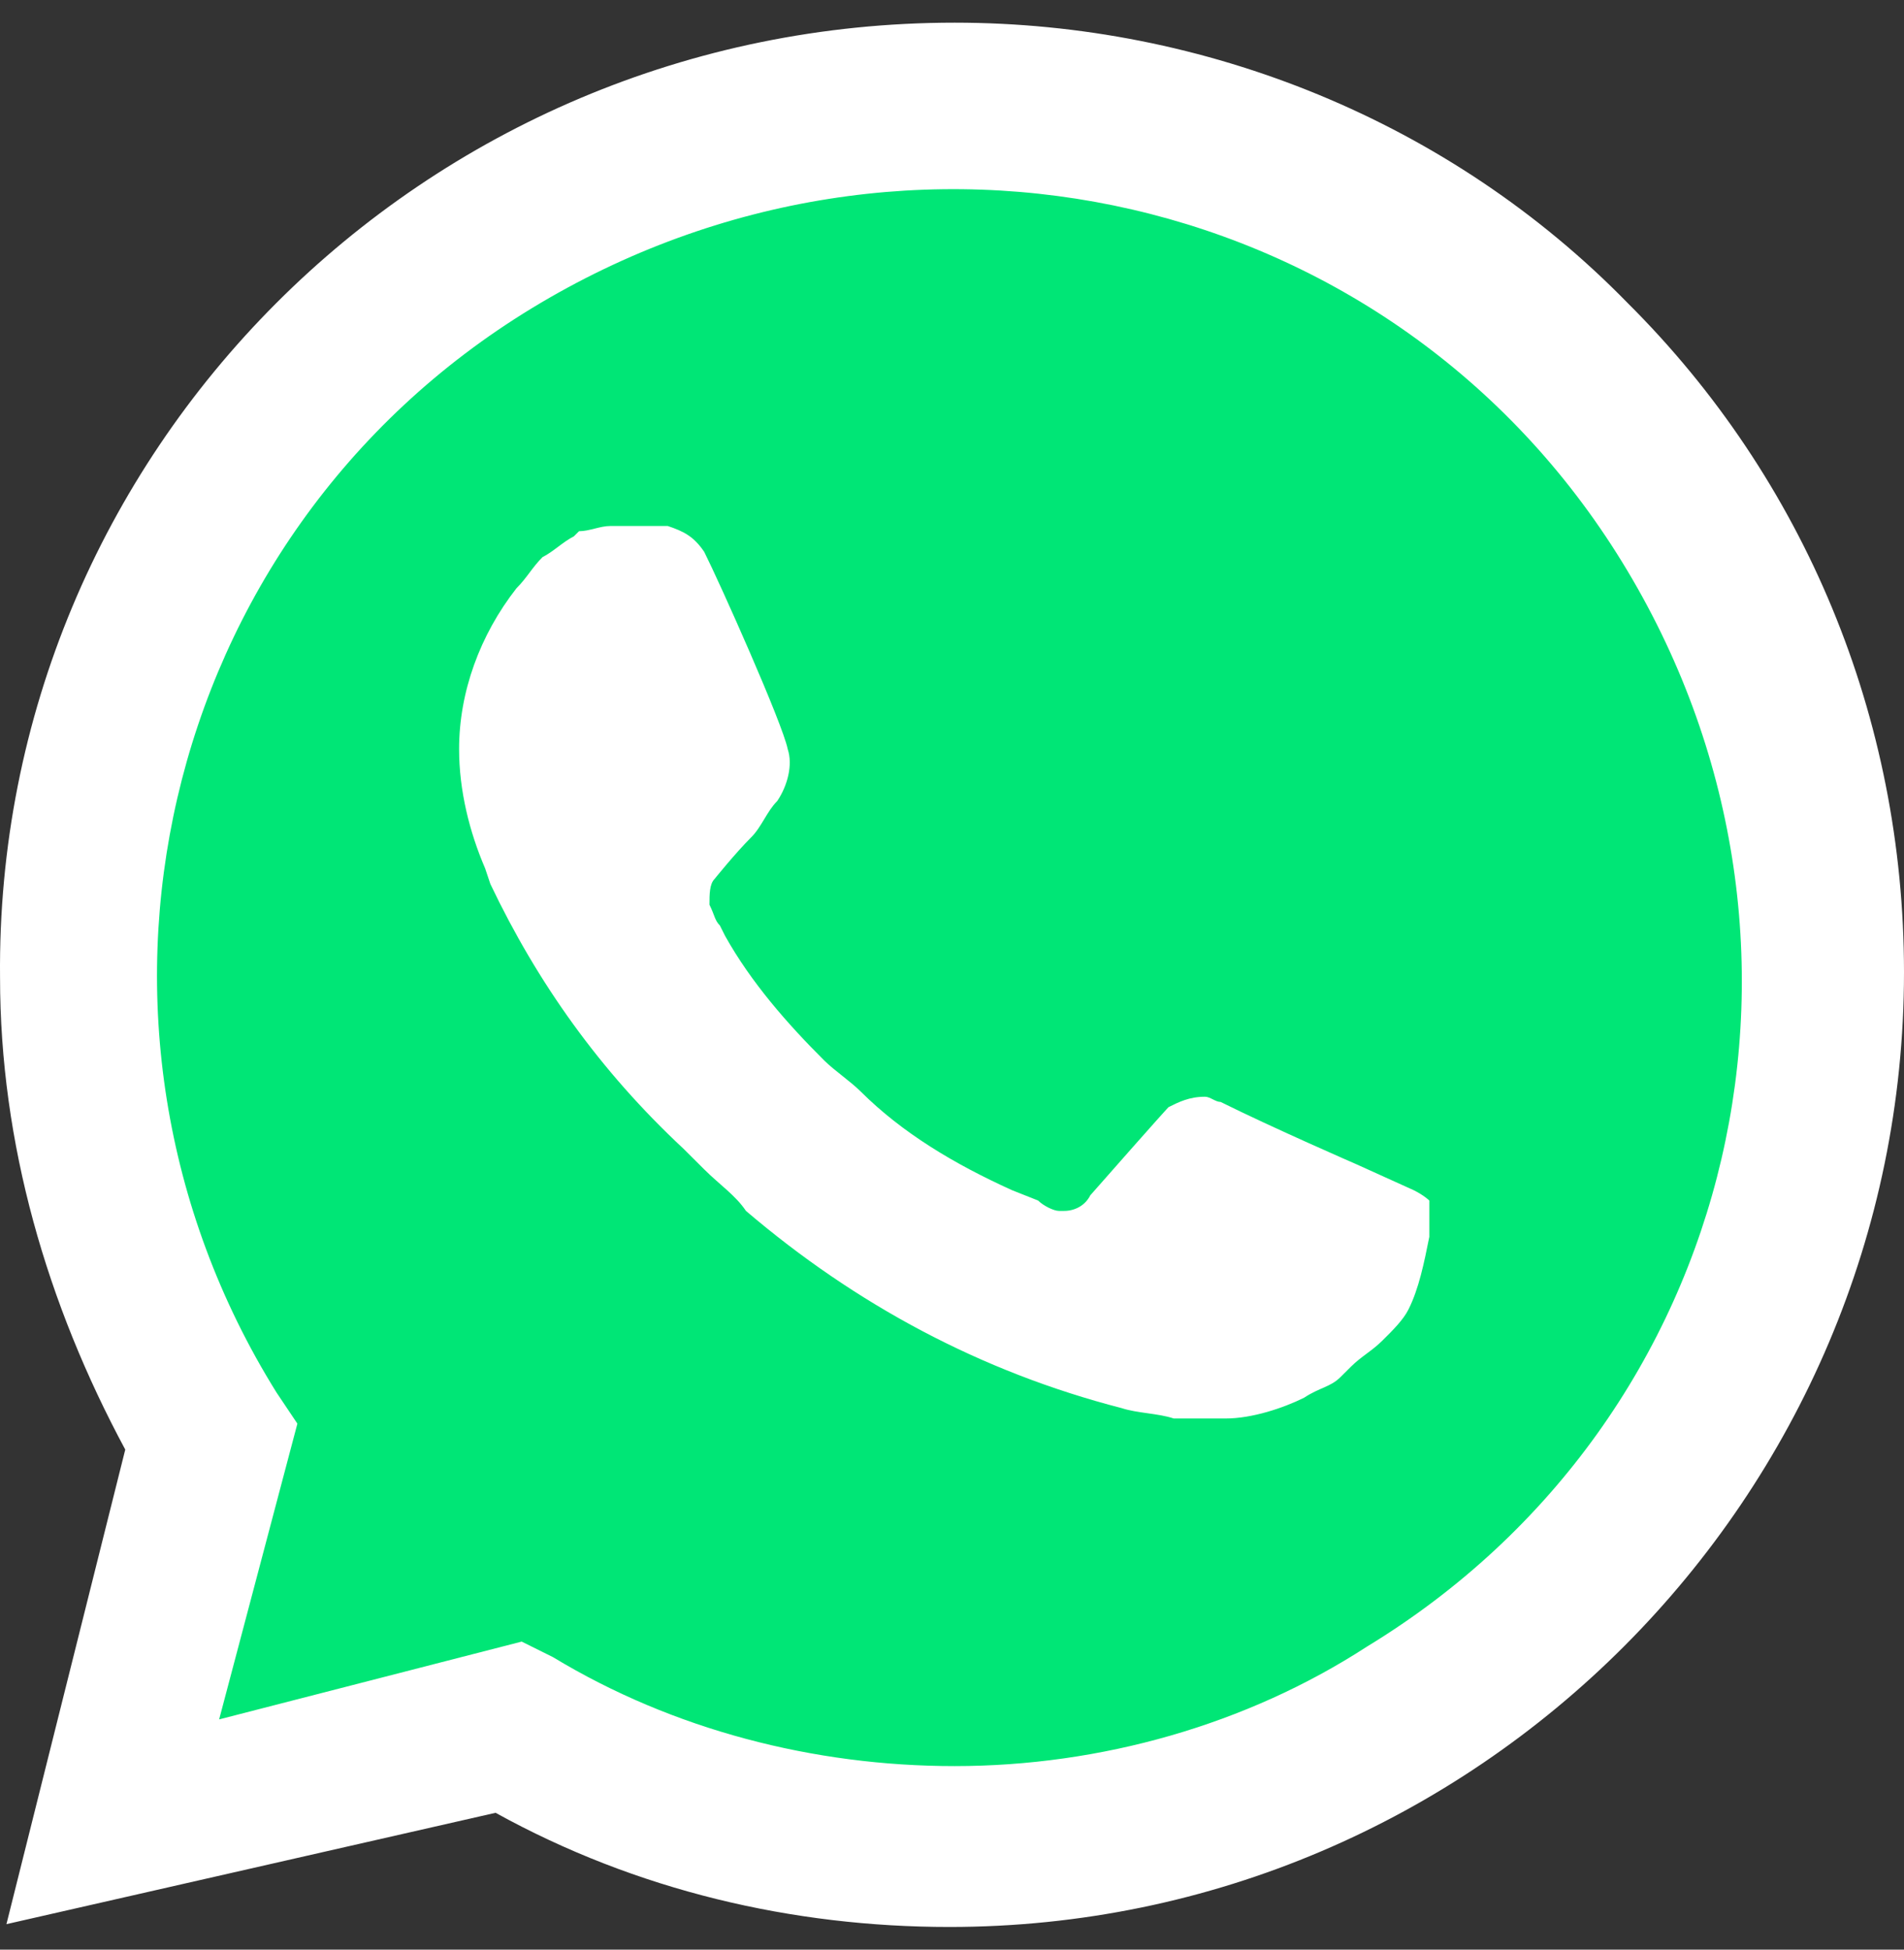
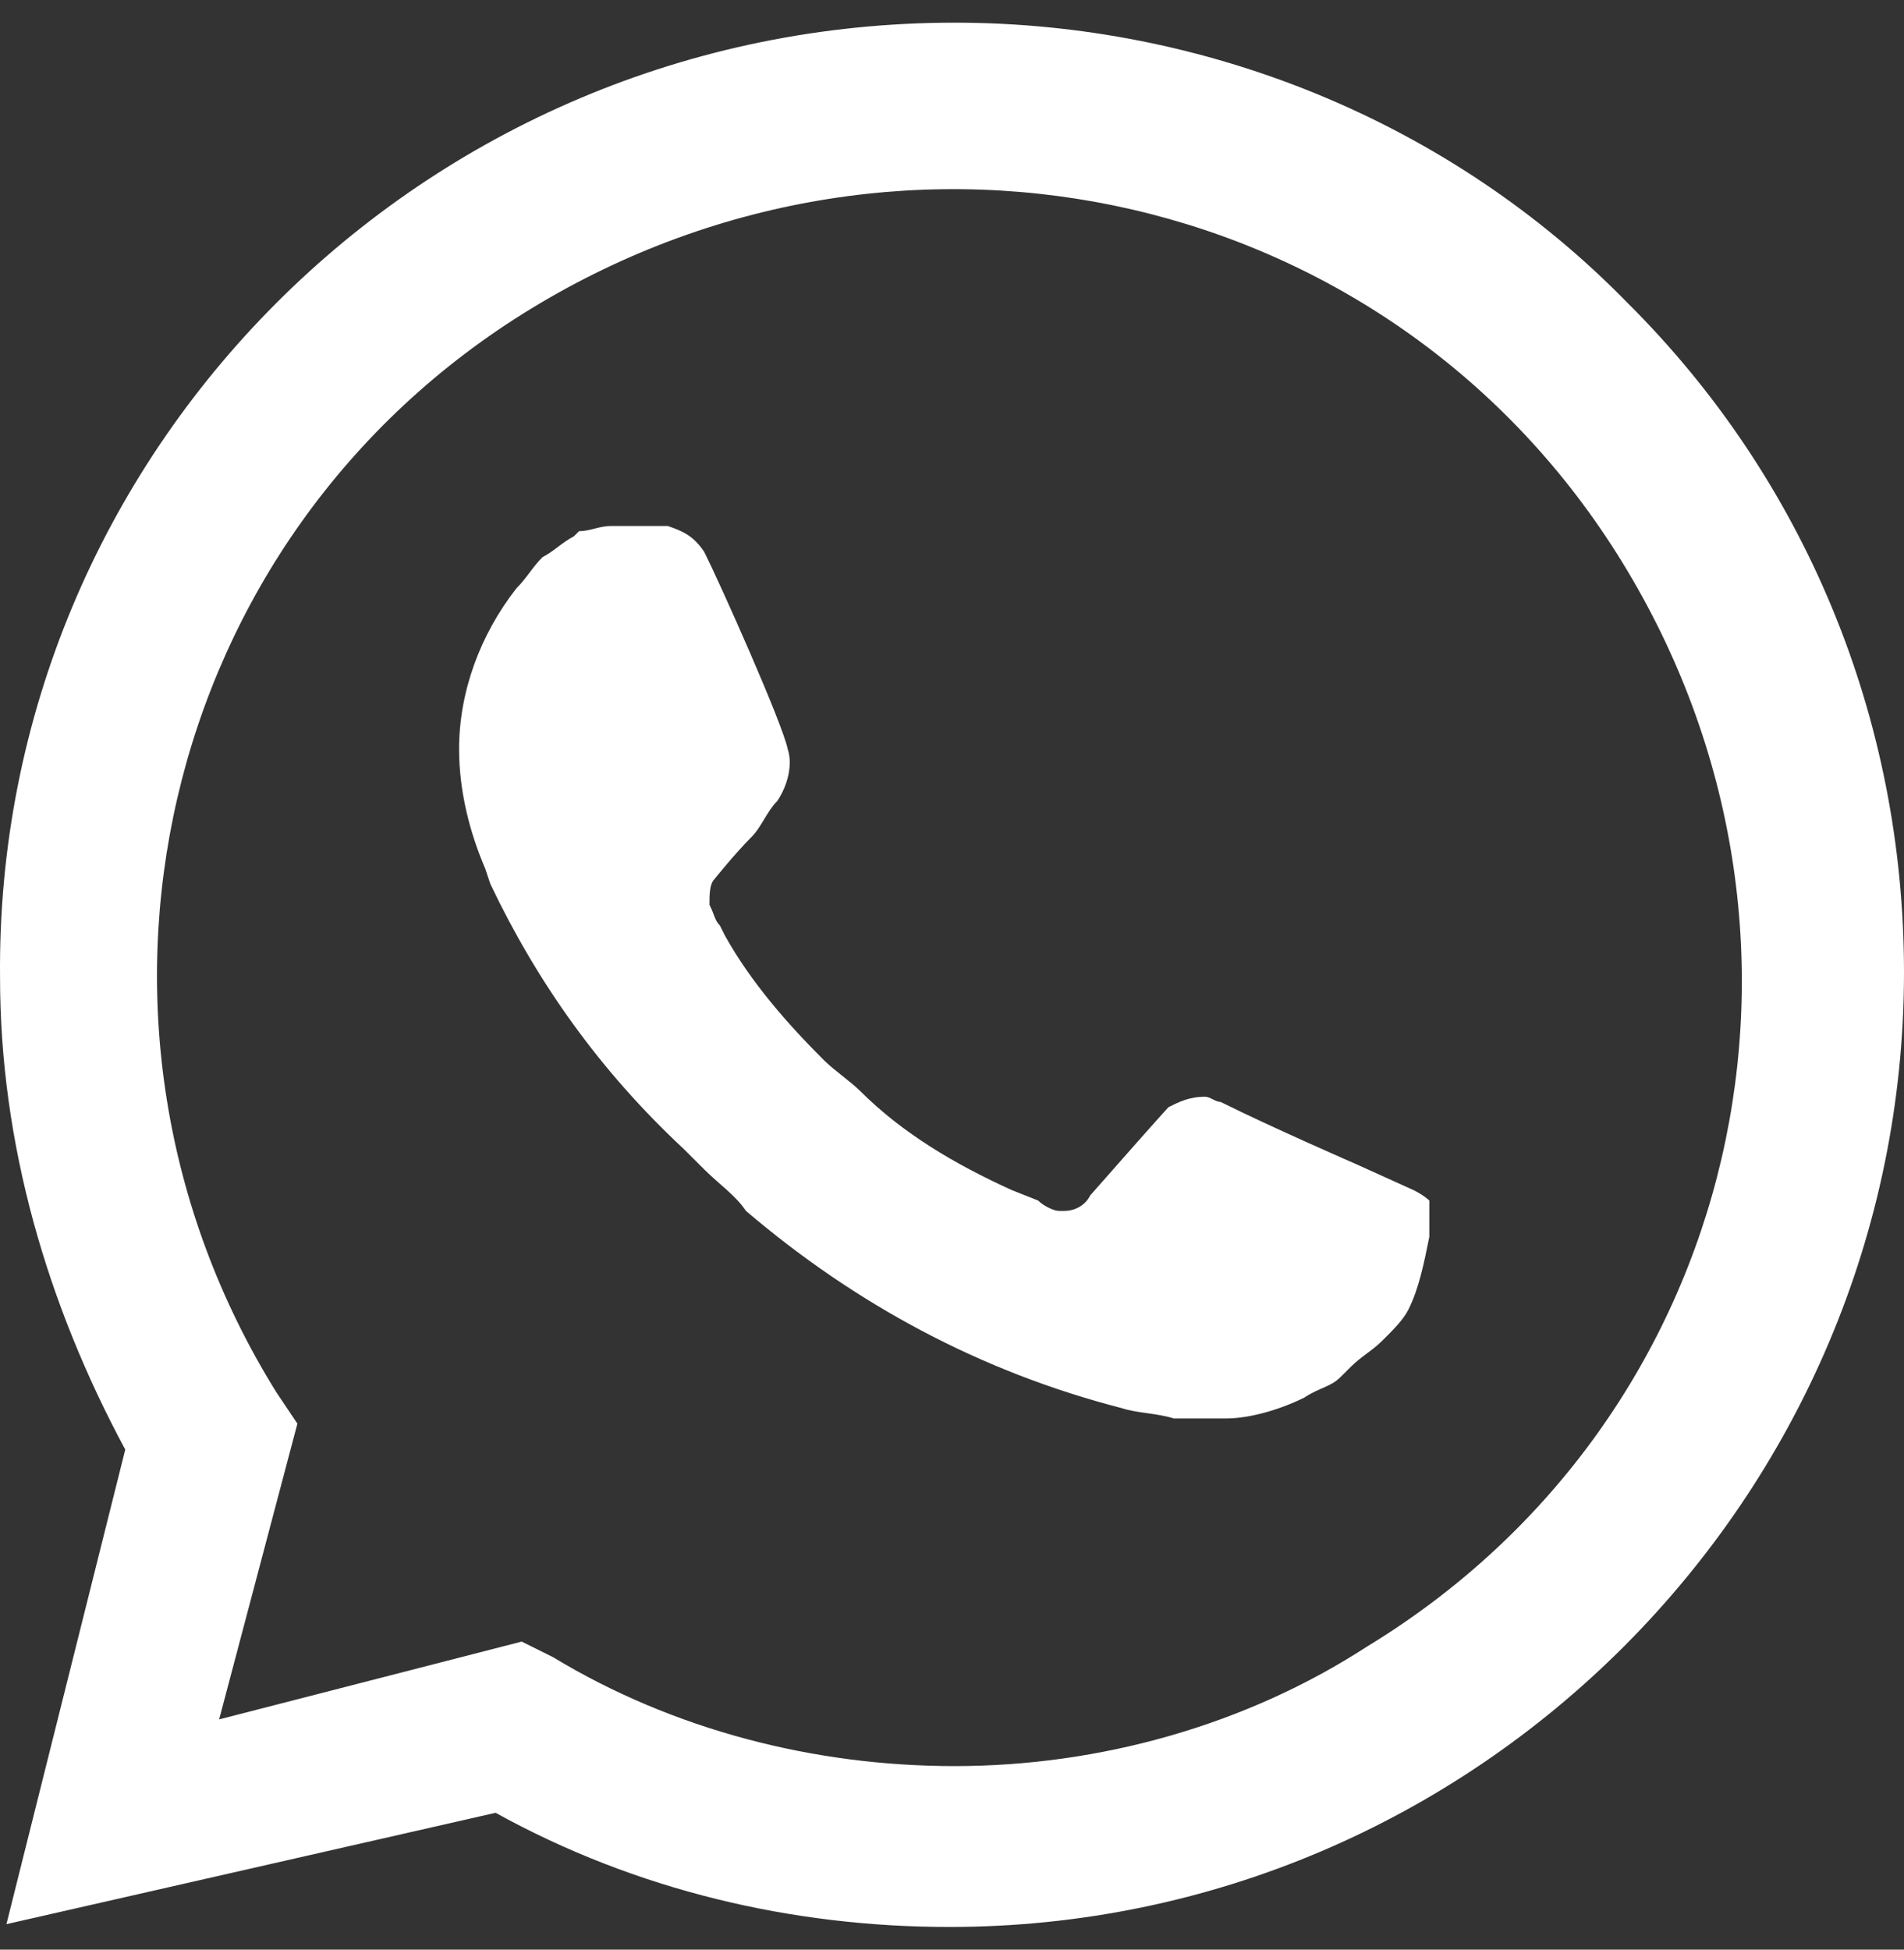
<svg xmlns="http://www.w3.org/2000/svg" width="42" height="43" viewBox="0 0 42 43" fill="none">
  <rect x="0" y="0" width="42" height="43" fill="#333333" stroke="none" />
-   <path d="M10.668 37.577L11.376 37.932C14.328 39.709 17.634 40.539 20.94 40.539C31.329 40.539 39.83 32.008 39.83 21.582C39.83 16.606 37.823 11.749 34.281 8.194C30.739 4.64 26.016 2.626 20.94 2.626C10.55 2.626 2.049 11.156 2.167 21.701C2.167 25.255 3.23 28.691 5.001 31.653L5.473 32.364L3.584 39.354L10.668 37.577Z" fill="#00E676" />
  <path d="M35.901 6.68C31.989 2.674 26.581 0.5 21.058 0.5C9.321 0.5 -0.114 9.999 0.001 21.557C0.001 25.219 1.037 28.767 2.763 31.971L0.142 42.438L10.932 39.982C14.039 41.699 17.491 42.5 20.943 42.5C32.565 42.5 42 33.001 42 21.443C42 15.835 39.813 10.571 35.901 6.68ZM21.058 38.952C17.951 38.952 14.845 38.151 12.198 36.549L11.508 36.206L4.834 37.922L6.56 31.399L6.1 30.713C1.037 22.587 3.453 11.83 11.738 6.794C20.022 1.759 30.724 4.162 35.786 12.402C40.849 20.642 38.433 31.285 30.148 36.32C27.502 38.037 24.28 38.952 21.058 38.952ZM31.184 26.25L29.918 25.677C29.918 25.677 28.077 24.876 26.926 24.304C26.811 24.304 26.696 24.189 26.581 24.189C26.236 24.189 26.006 24.304 25.776 24.419C25.776 24.419 25.661 24.533 24.05 26.364C23.935 26.593 23.704 26.707 23.474 26.707H23.359C23.244 26.707 23.014 26.593 22.899 26.478L22.324 26.25C21.058 25.677 19.907 24.991 18.987 24.075C18.757 23.846 18.412 23.617 18.181 23.389C17.376 22.587 16.57 21.672 15.995 20.642L15.88 20.413C15.765 20.298 15.765 20.184 15.65 19.955C15.65 19.726 15.65 19.497 15.765 19.383C15.765 19.383 16.225 18.811 16.57 18.468C16.801 18.238 16.916 17.895 17.146 17.666C17.376 17.323 17.491 16.865 17.376 16.522C17.261 15.95 15.88 12.86 15.535 12.173C15.305 11.83 15.075 11.716 14.729 11.601H13.464C13.233 11.601 13.004 11.716 12.773 11.716L12.658 11.83C12.428 11.944 12.198 12.173 11.968 12.287C11.738 12.517 11.623 12.745 11.393 12.974C10.587 14.004 10.127 15.263 10.127 16.522C10.127 17.437 10.357 18.353 10.702 19.154L10.817 19.497C11.853 21.672 13.233 23.617 15.075 25.334L15.535 25.792C15.88 26.135 16.225 26.364 16.455 26.707C18.872 28.767 21.633 30.255 24.74 31.056C25.085 31.17 25.546 31.17 25.891 31.285H27.041C27.617 31.285 28.307 31.056 28.767 30.827C29.113 30.598 29.343 30.598 29.573 30.369L29.803 30.14C30.033 29.912 30.263 29.797 30.493 29.568C30.724 29.339 30.954 29.111 31.069 28.881C31.299 28.424 31.414 27.852 31.529 27.279V26.478C31.529 26.478 31.414 26.364 31.184 26.25Z" fill="white" />
</svg>